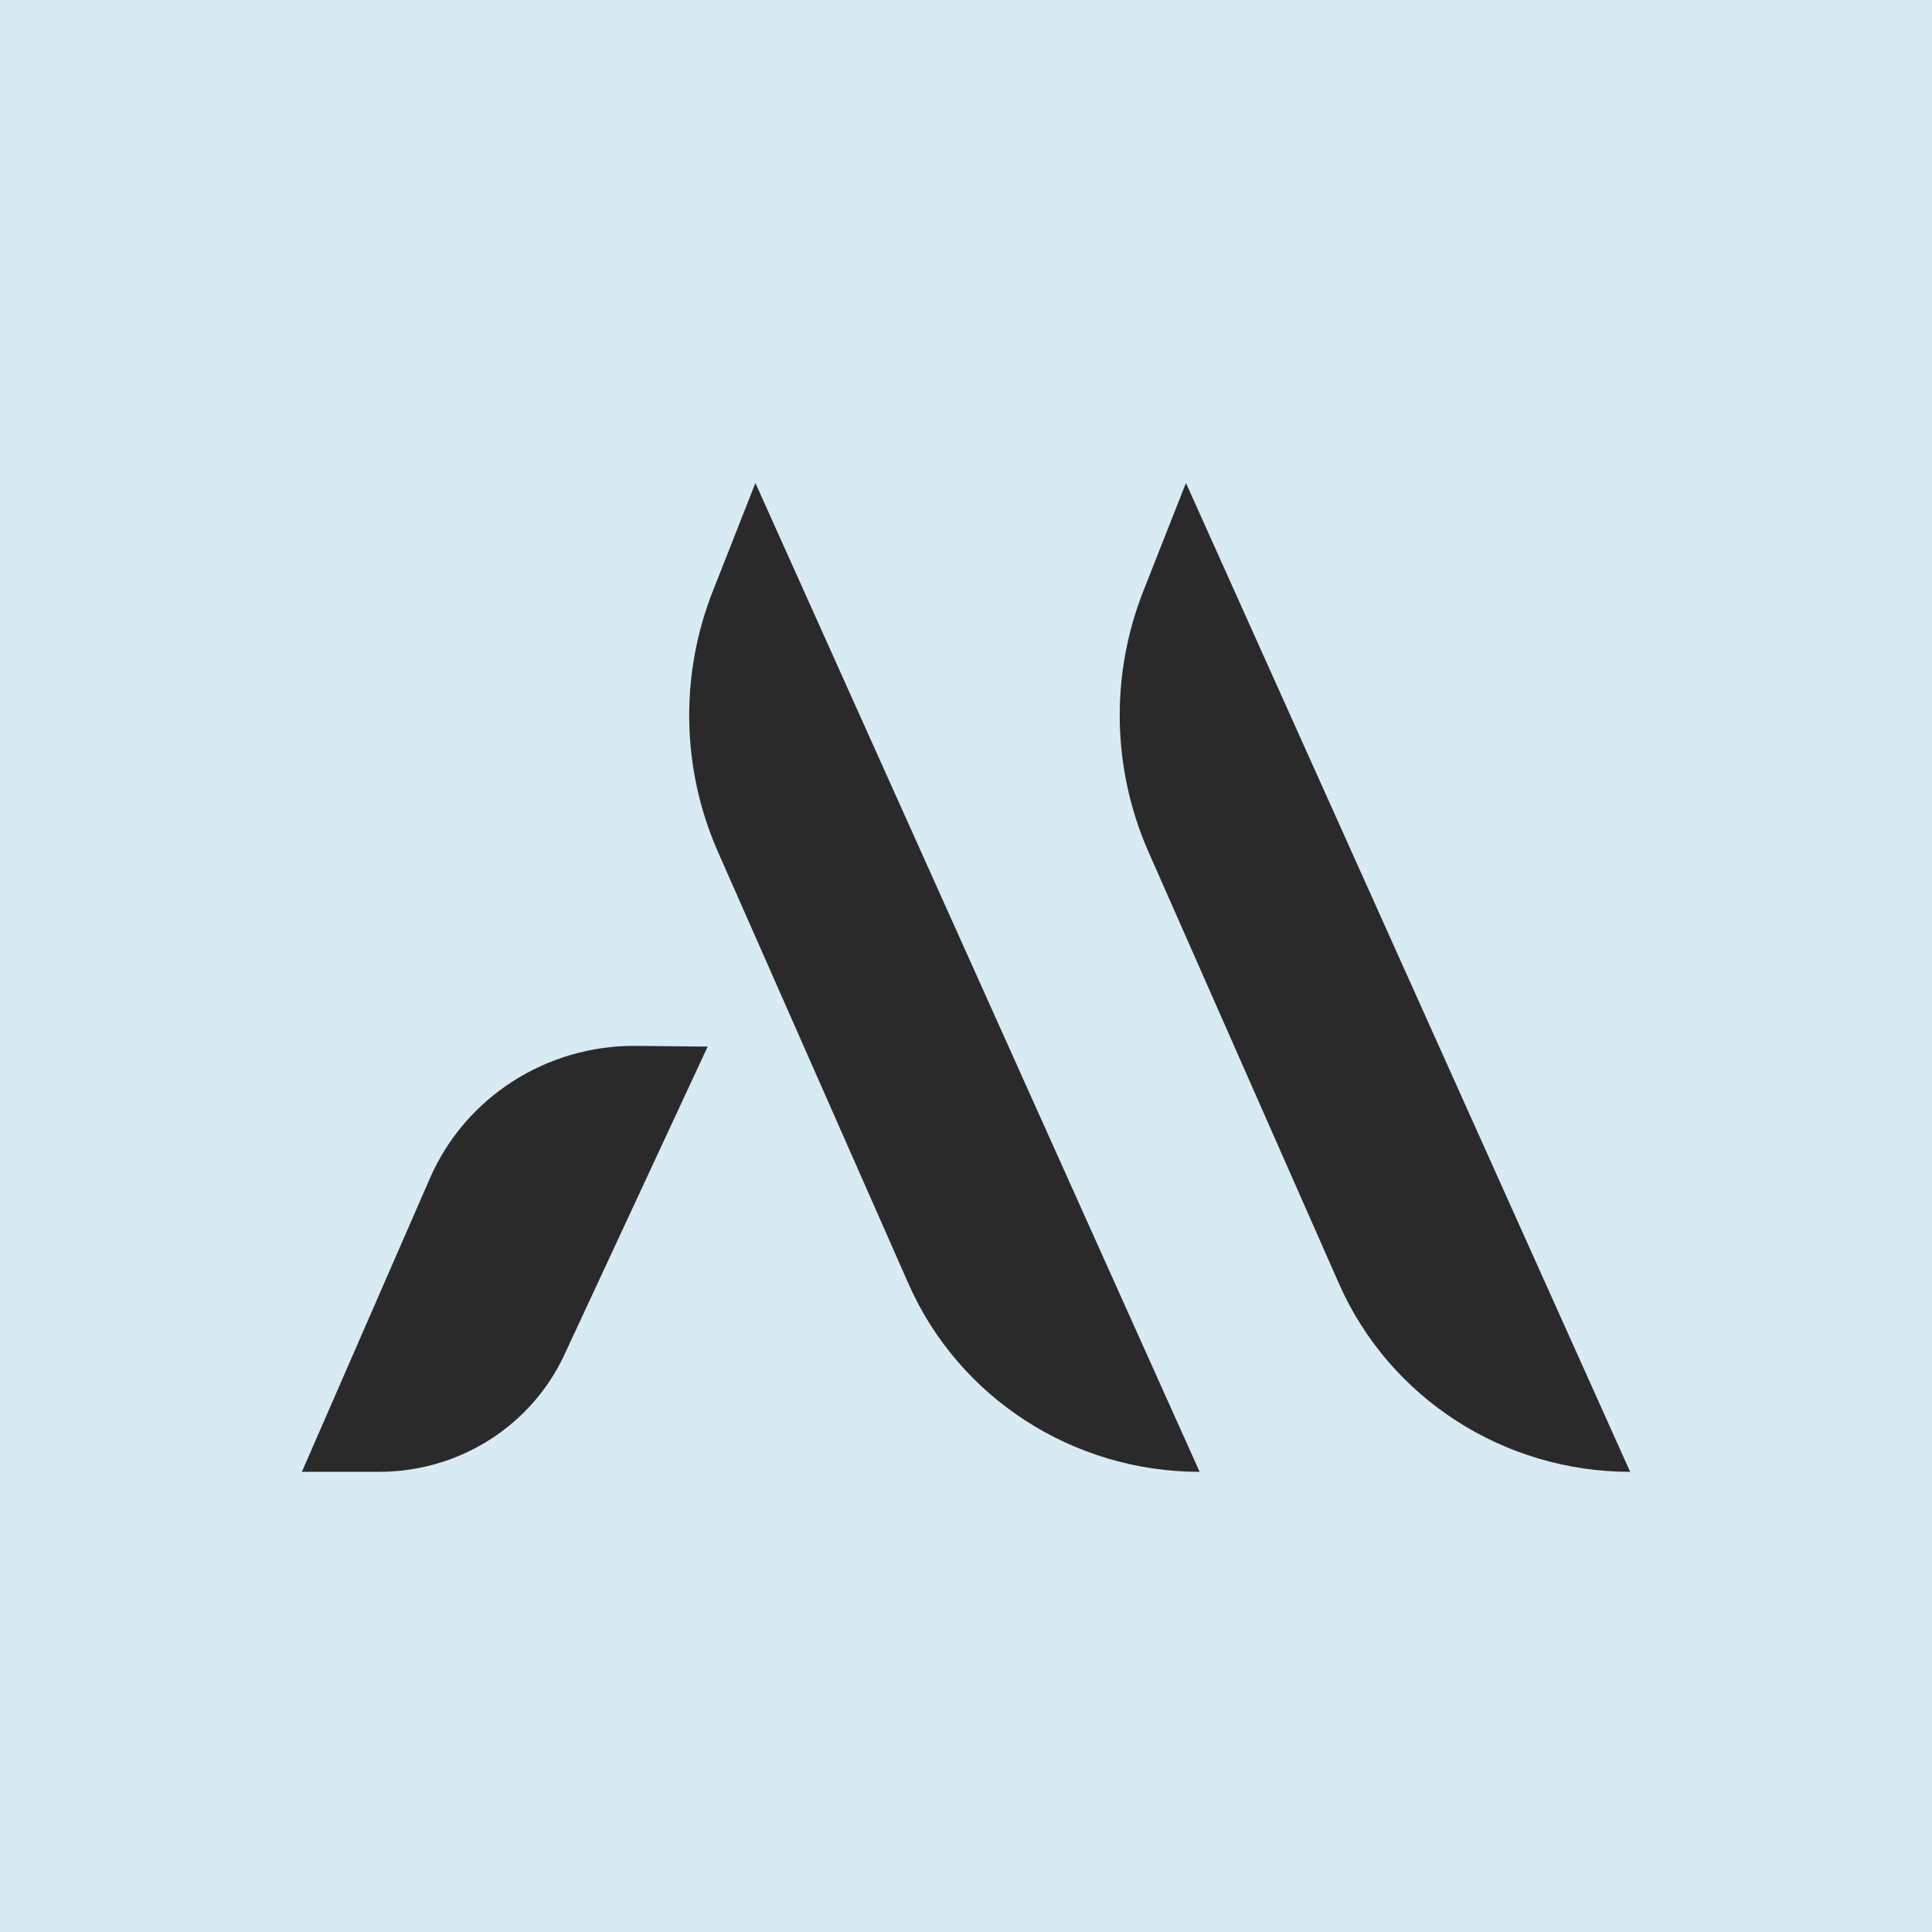
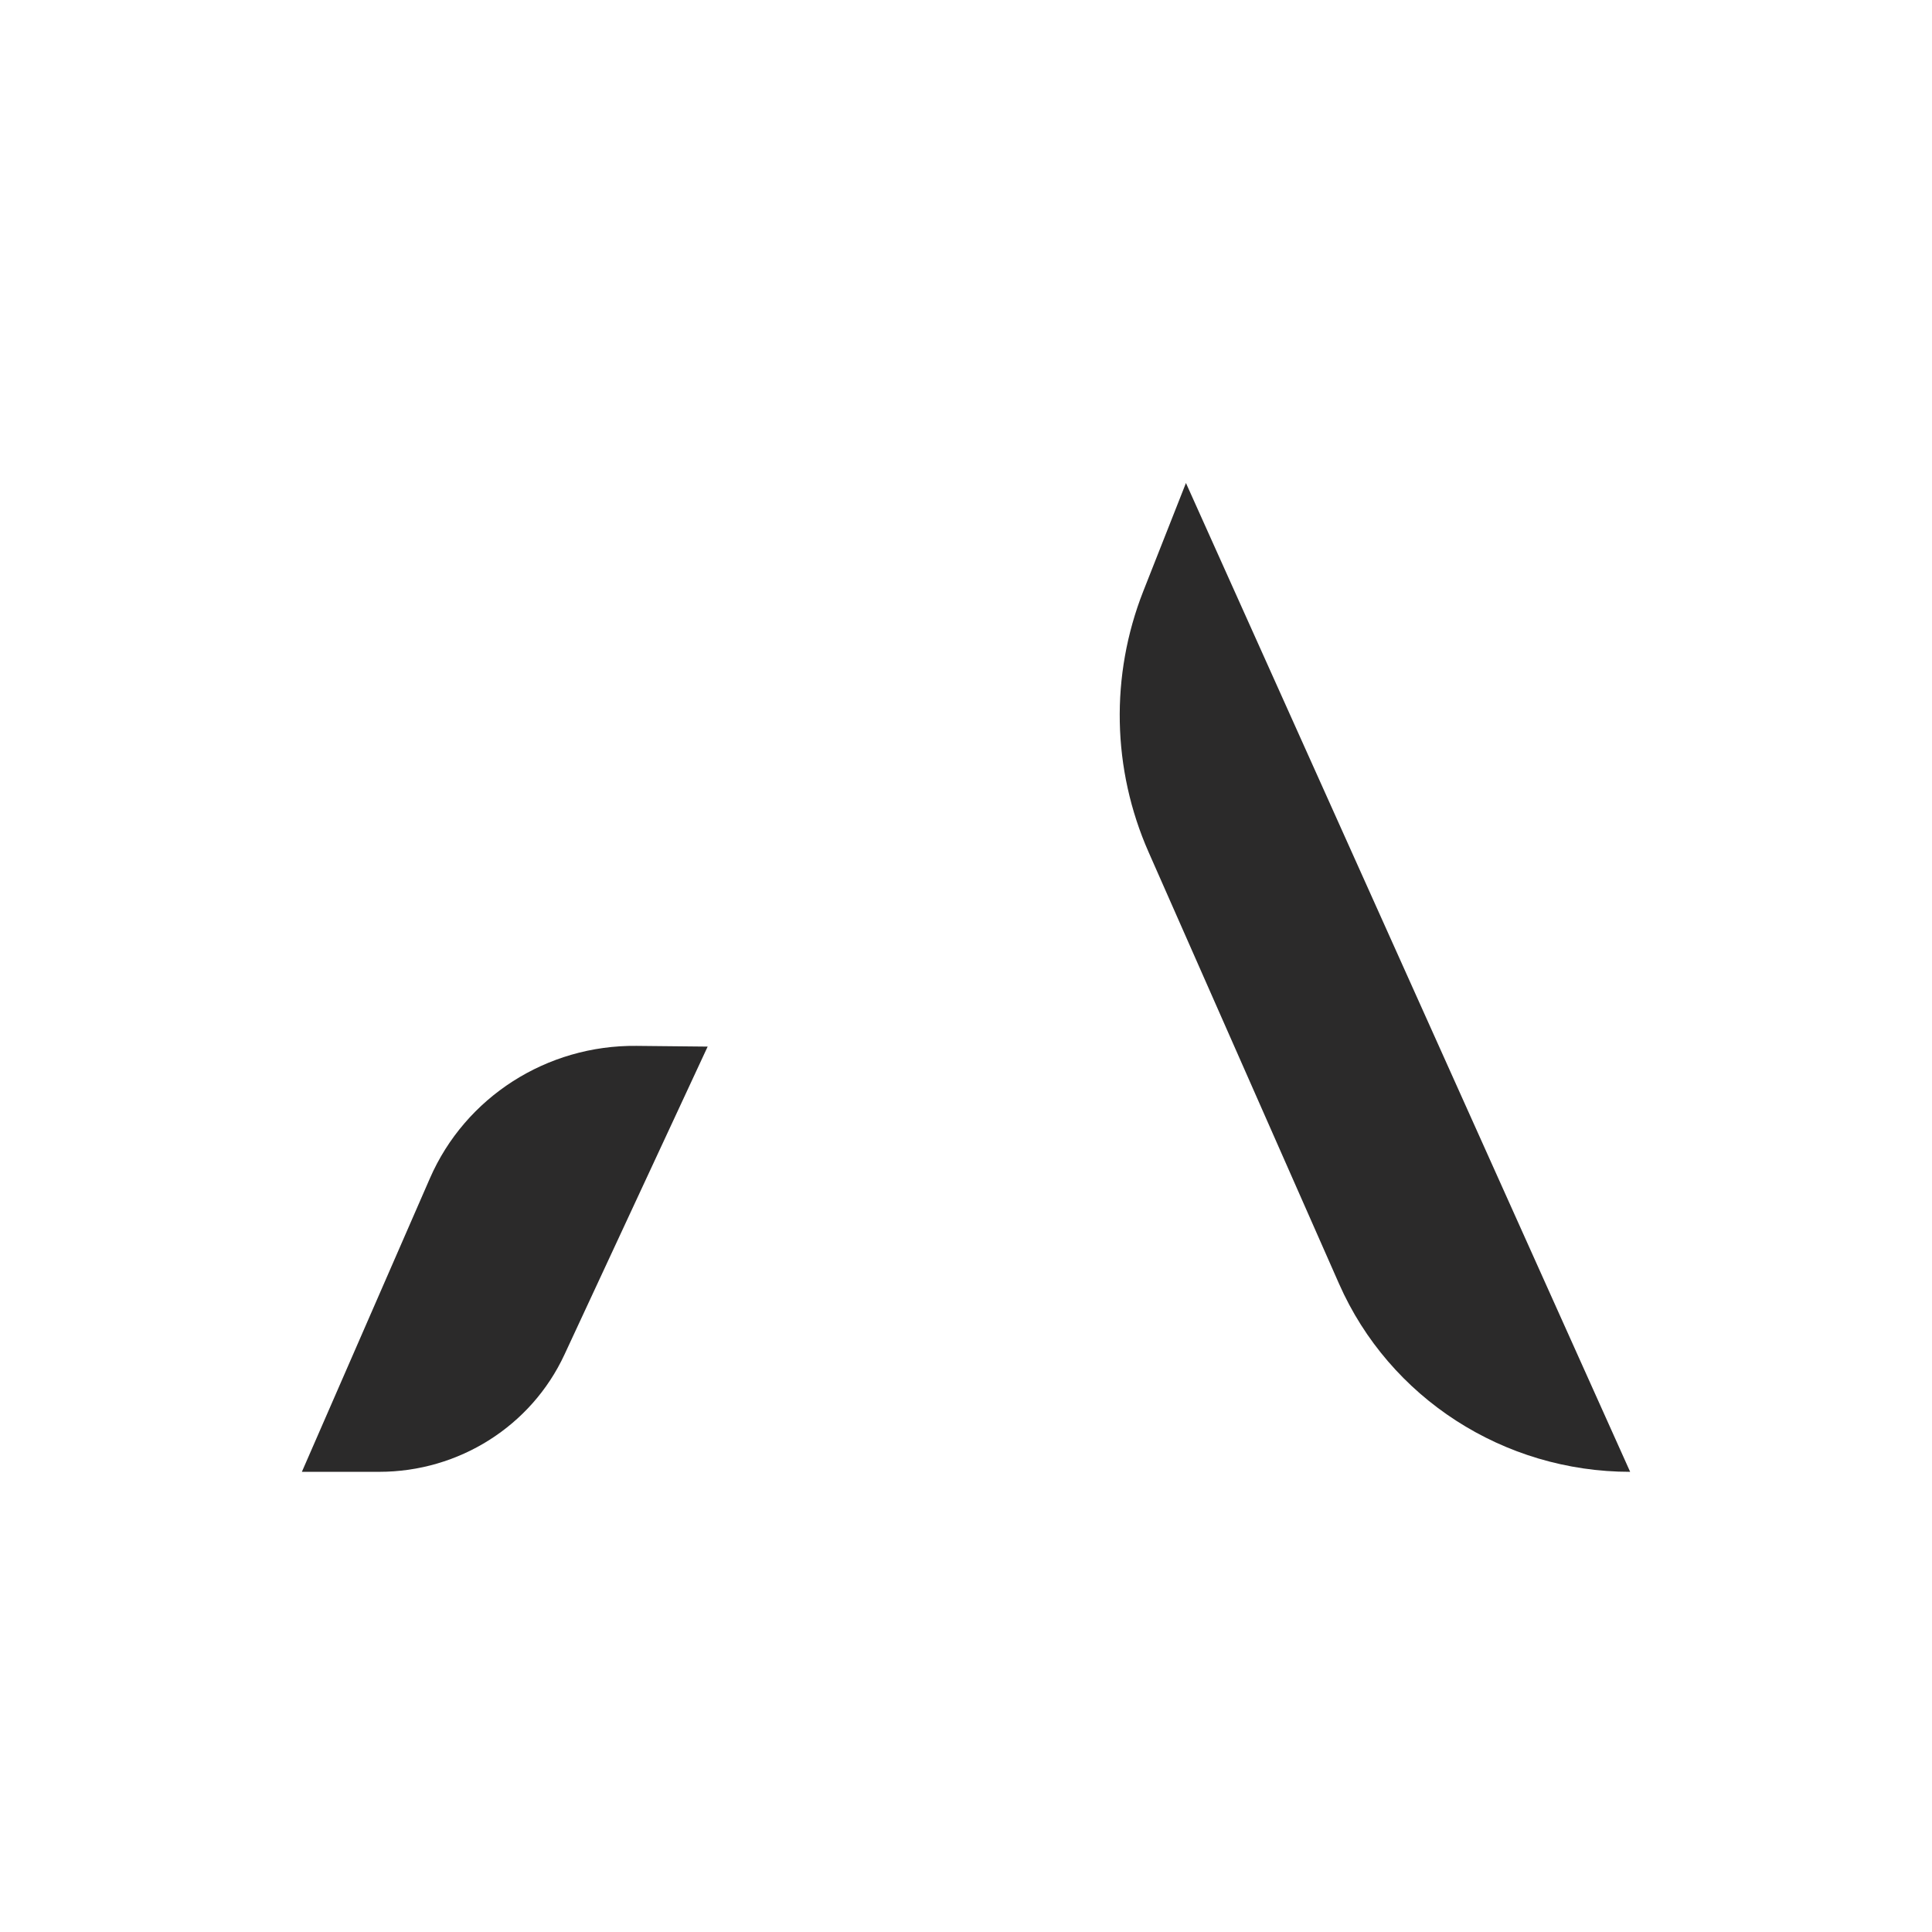
<svg xmlns="http://www.w3.org/2000/svg" width="32" height="32" viewBox="0 0 32 32" fill="none">
-   <rect width="32" height="32" fill="#D8EAF4" />
-   <path d="M19.868 24.378C17.776 24.378 15.882 23.155 15.048 21.264L11.893 14.113C11.288 12.741 11.256 11.188 11.806 9.793L12.512 8L19.869 24.377L19.868 24.378Z" fill="#2B2A2A" />
  <path d="M5 24.378H6.281C7.6 24.378 8.798 23.621 9.348 22.439L11.721 17.335L10.543 17.323C9.057 17.307 7.706 18.172 7.12 19.518L5 24.378Z" fill="#2B2A2A" />
  <path d="M26.999 24.378C24.907 24.378 23.013 23.155 22.179 21.264L19.024 14.113C18.419 12.741 18.387 11.188 18.936 9.793L19.643 8L27 24.377L26.999 24.378Z" fill="#2B2A2A" />
</svg>